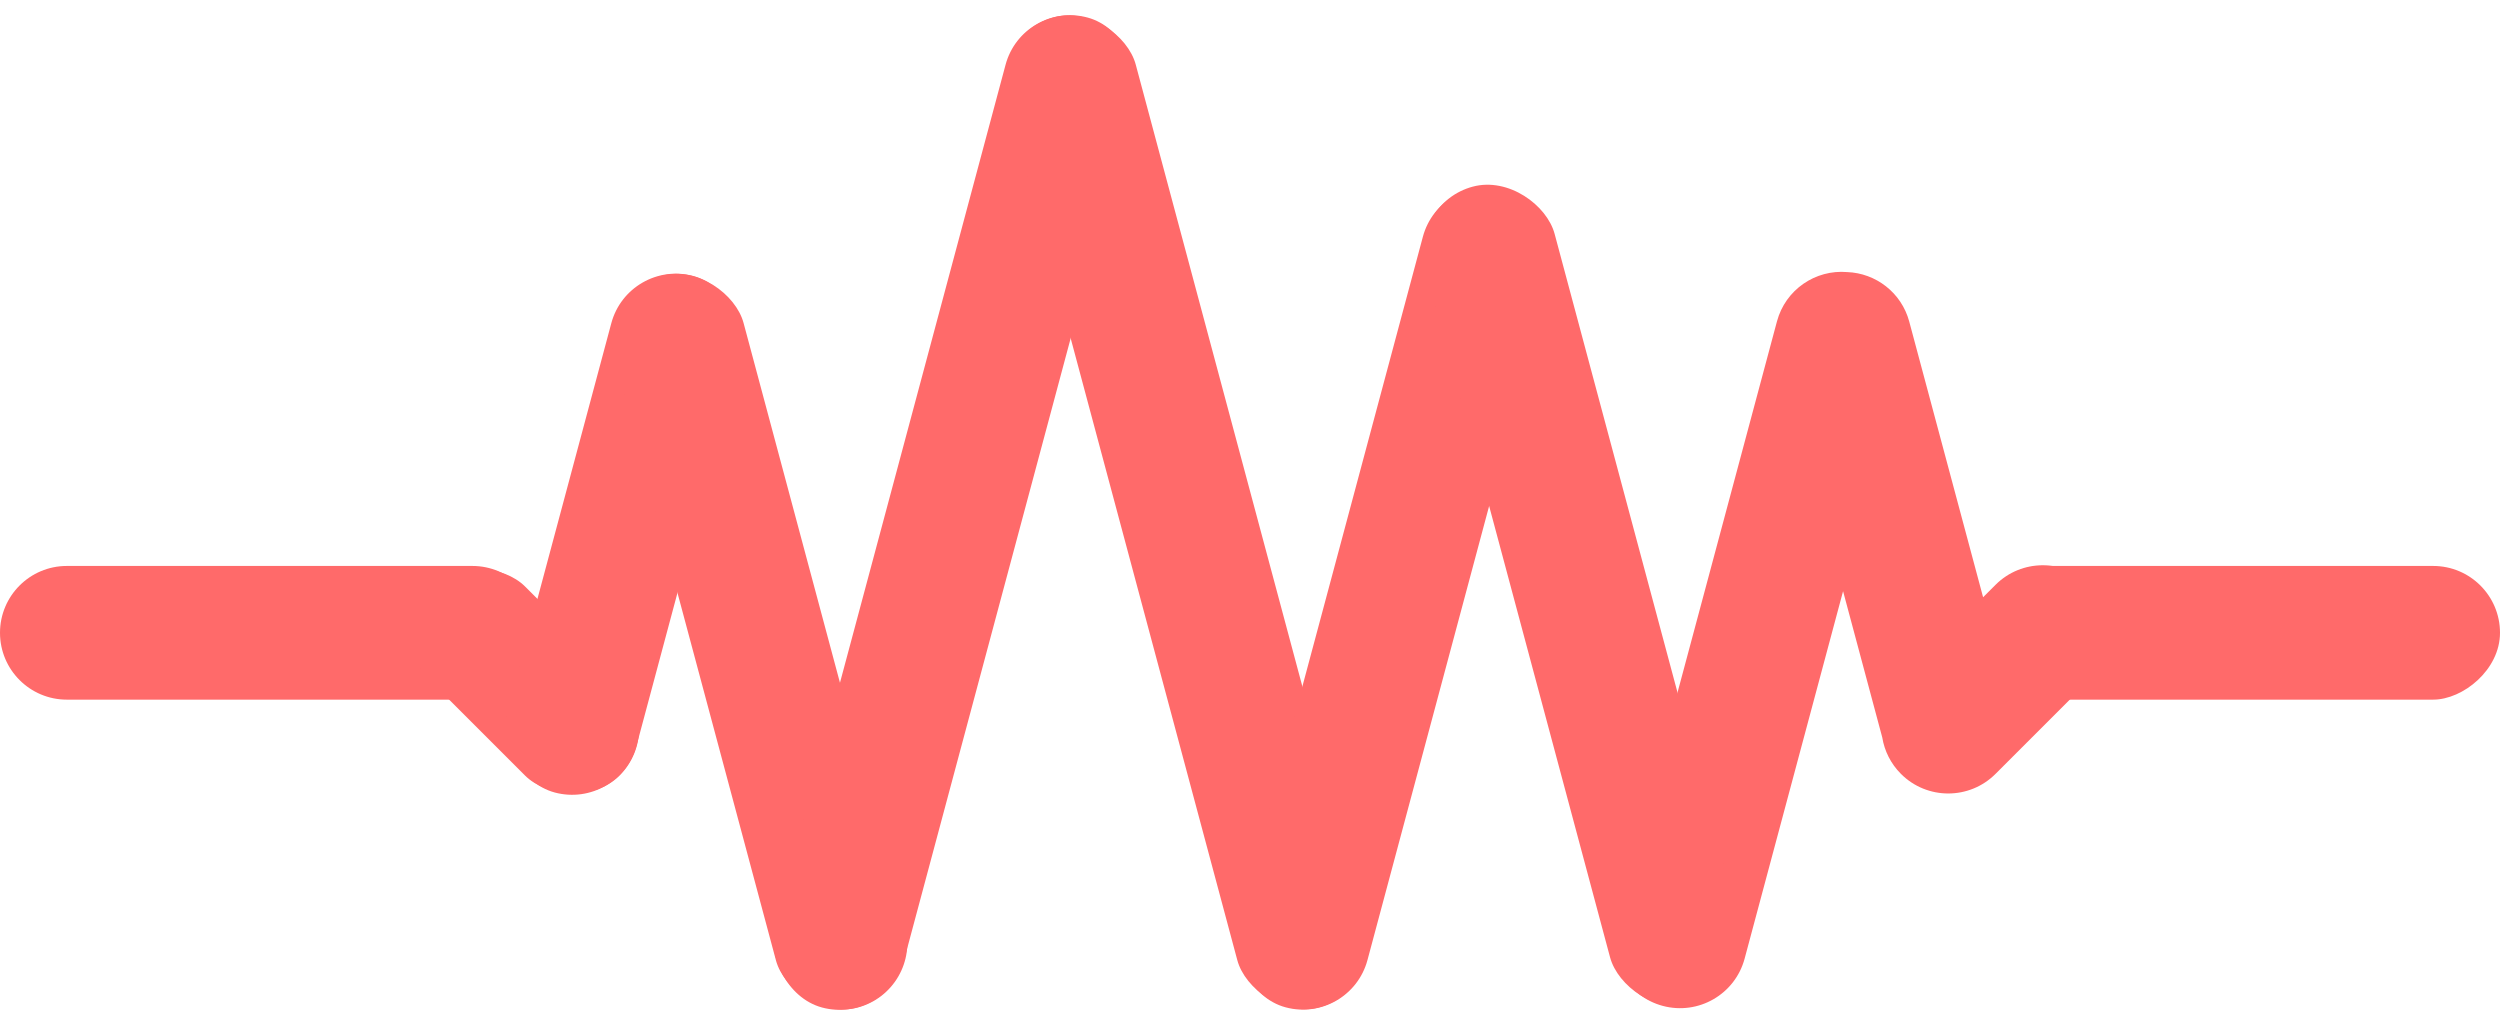
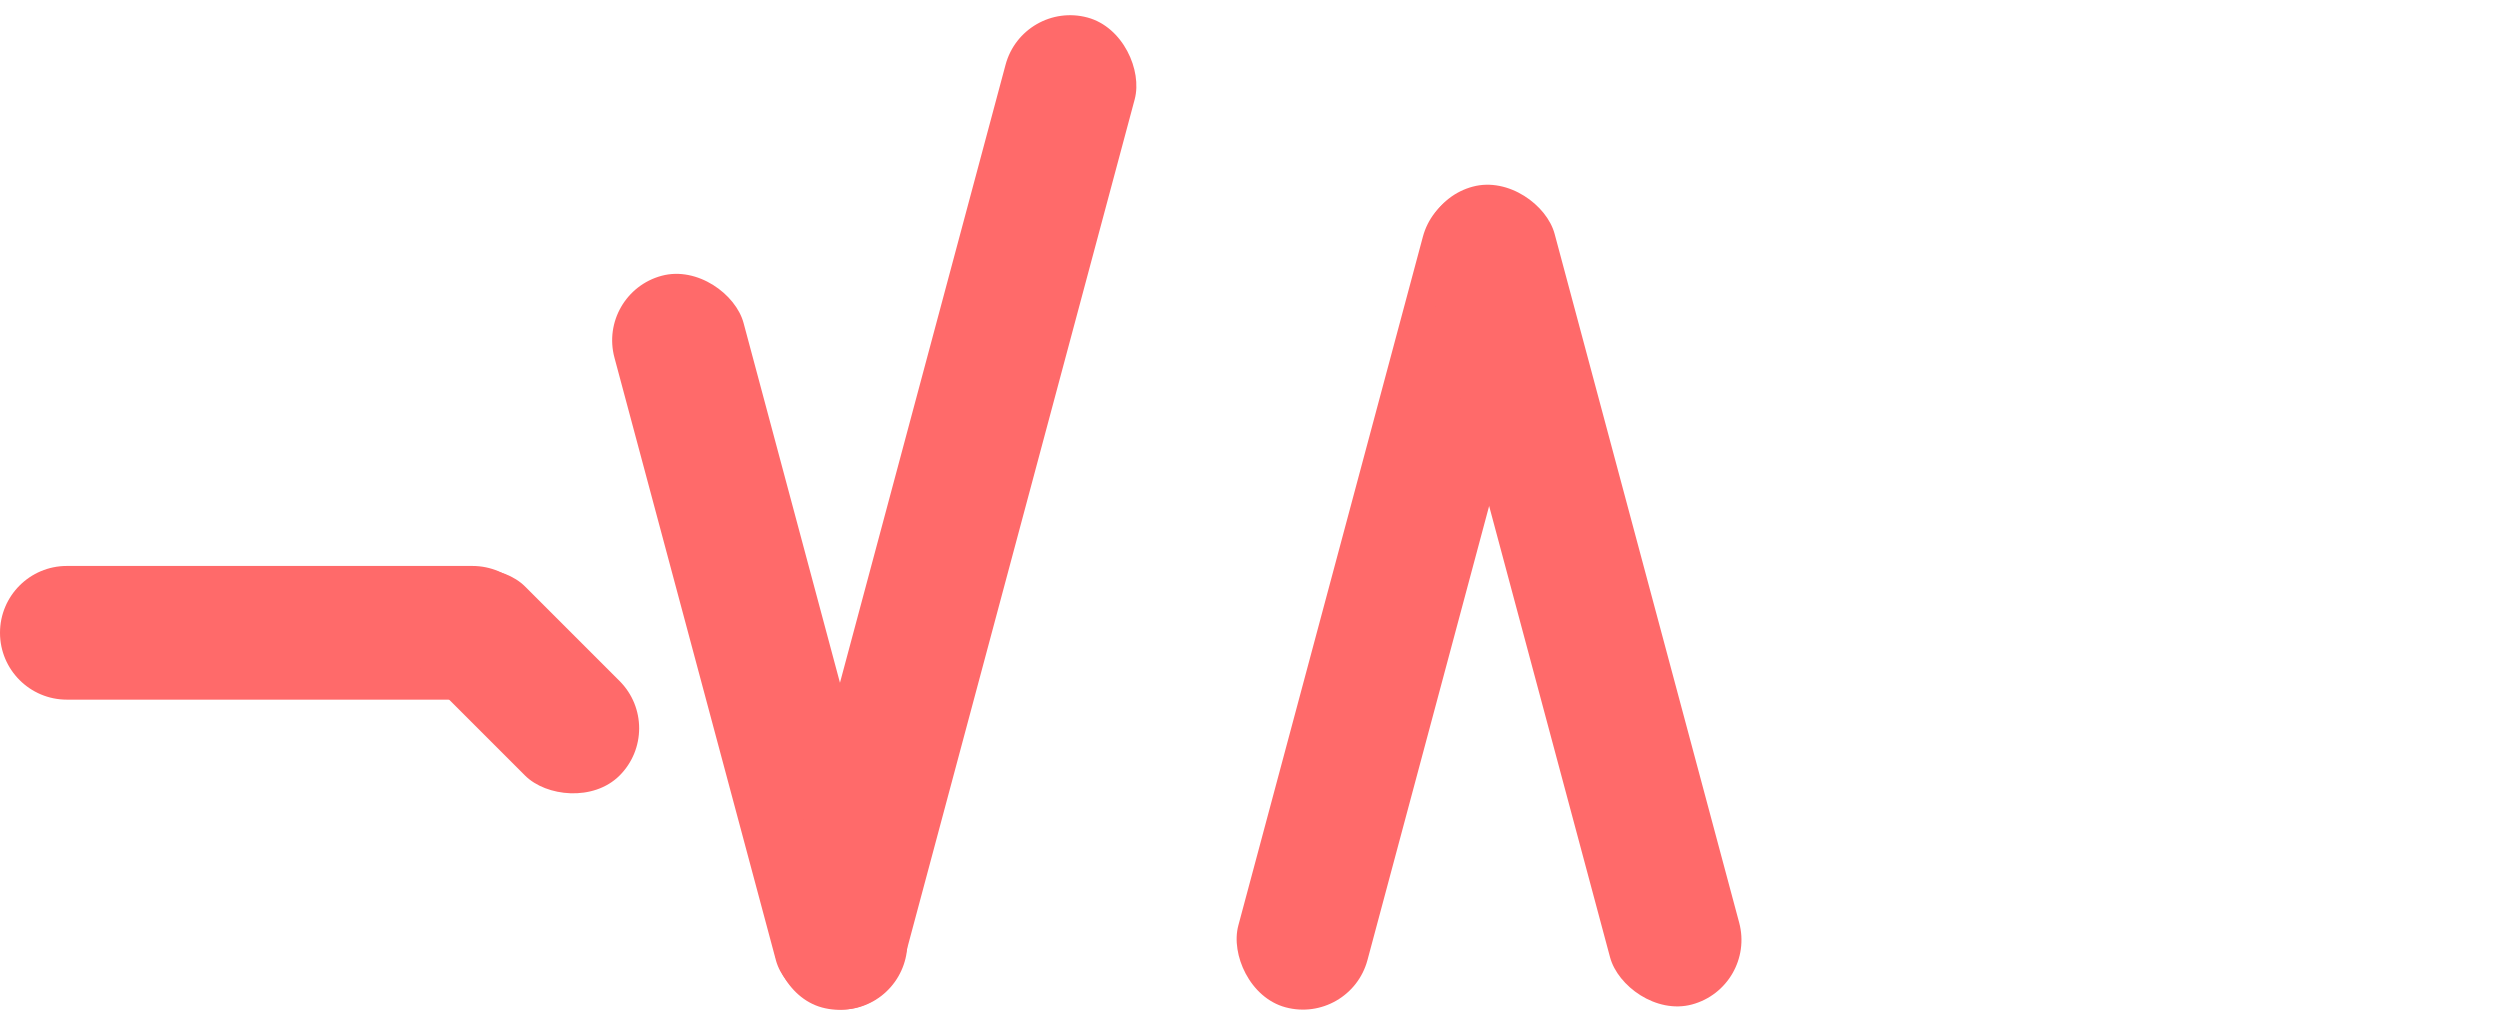
<svg xmlns="http://www.w3.org/2000/svg" width="561" height="230" viewBox="0 0 561 230" fill="none">
  <path d="M106 127C114.284 127 121 133.716 121 142V142C121 150.284 114.284 157 106 157L15 157C6.716 157 -1.01779e-06 150.284 -6.55671e-07 142V142C-2.93554e-07 133.716 6.716 127 15 127L60.5 127L106 127Z" fill="#FF6A6A" />
  <rect x="86" y="142.213" width="30" height="60" rx="15" transform="rotate(-45 86 142.213)" fill="#FF6A6A" />
-   <rect x="138.978" y="181.72" width="30" height="120" rx="15" transform="rotate(-165 138.978 181.72)" fill="#FF6A6A" />
  <rect x="206.977" y="222.207" width="30" height="170" rx="15" transform="rotate(165 206.977 222.207)" fill="#FF6A6A" />
-   <path fill-rule="evenodd" clip-rule="evenodd" d="M373.122 225.722C365.12 223.578 360.371 215.353 362.515 207.351L398.75 72.121C400.66 64.992 407.398 60.445 414.504 61.055C420.91 61.291 426.688 65.65 428.434 72.166L445.008 134.021L447.79 131.239C453.648 125.381 463.145 125.381 469.003 131.239C474.861 137.097 474.861 146.594 469.003 152.452L447.79 173.666C441.932 179.523 432.435 179.523 426.577 173.666C424.265 171.354 422.866 168.475 422.378 165.478L413.586 132.663L391.493 215.116C389.349 223.118 381.124 227.866 373.122 225.722Z" fill="#FF6A6A" />
  <rect x="198.978" y="229.972" width="30" height="230" rx="15" transform="rotate(-165 198.978 229.972)" fill="#FF6A6A" />
-   <rect x="310.506" y="222.163" width="30" height="230" rx="15" transform="rotate(165 310.506 222.163)" fill="#FF6A6A" />
  <rect x="302.978" y="229.927" width="30" height="190" rx="15" transform="rotate(-165 302.978 229.927)" fill="#FF6A6A" />
  <rect x="394.153" y="221.526" width="30" height="190" rx="15" transform="rotate(165 394.153 221.526)" fill="#FF6A6A" />
-   <rect x="561" y="127" width="30" height="118" rx="15" transform="rotate(90 561 127)" fill="#FF6A6A" />
</svg>